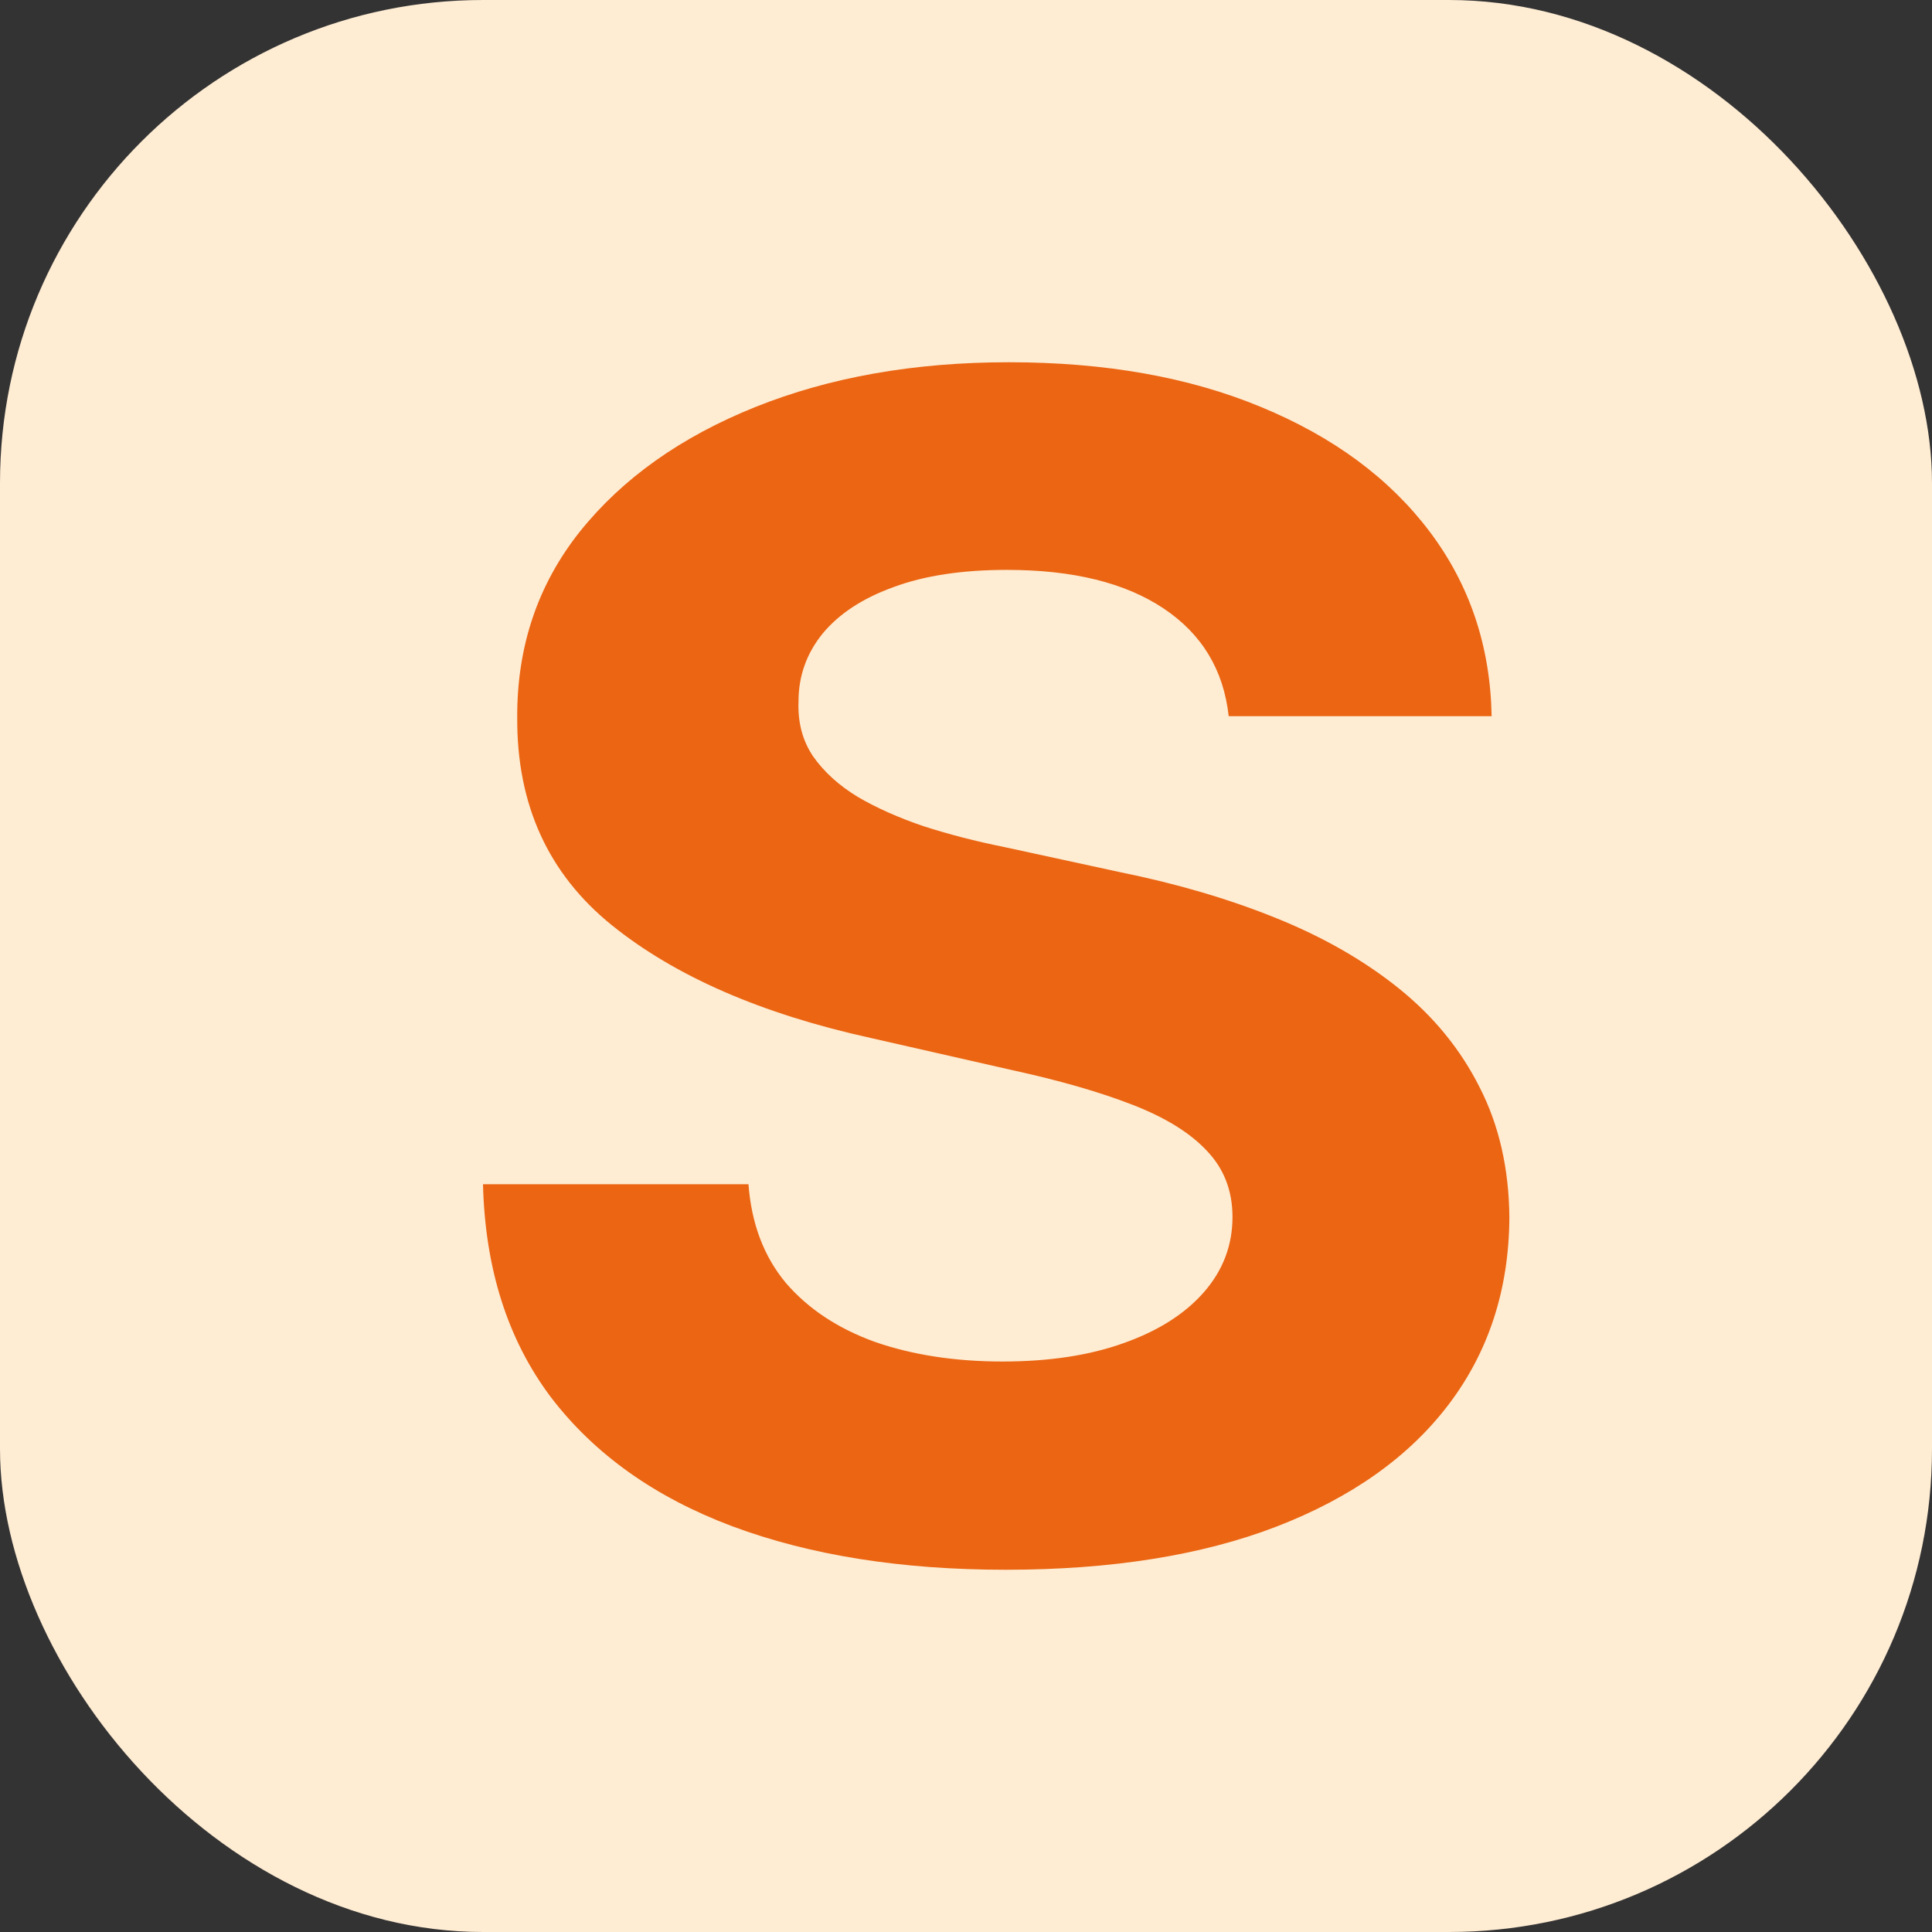
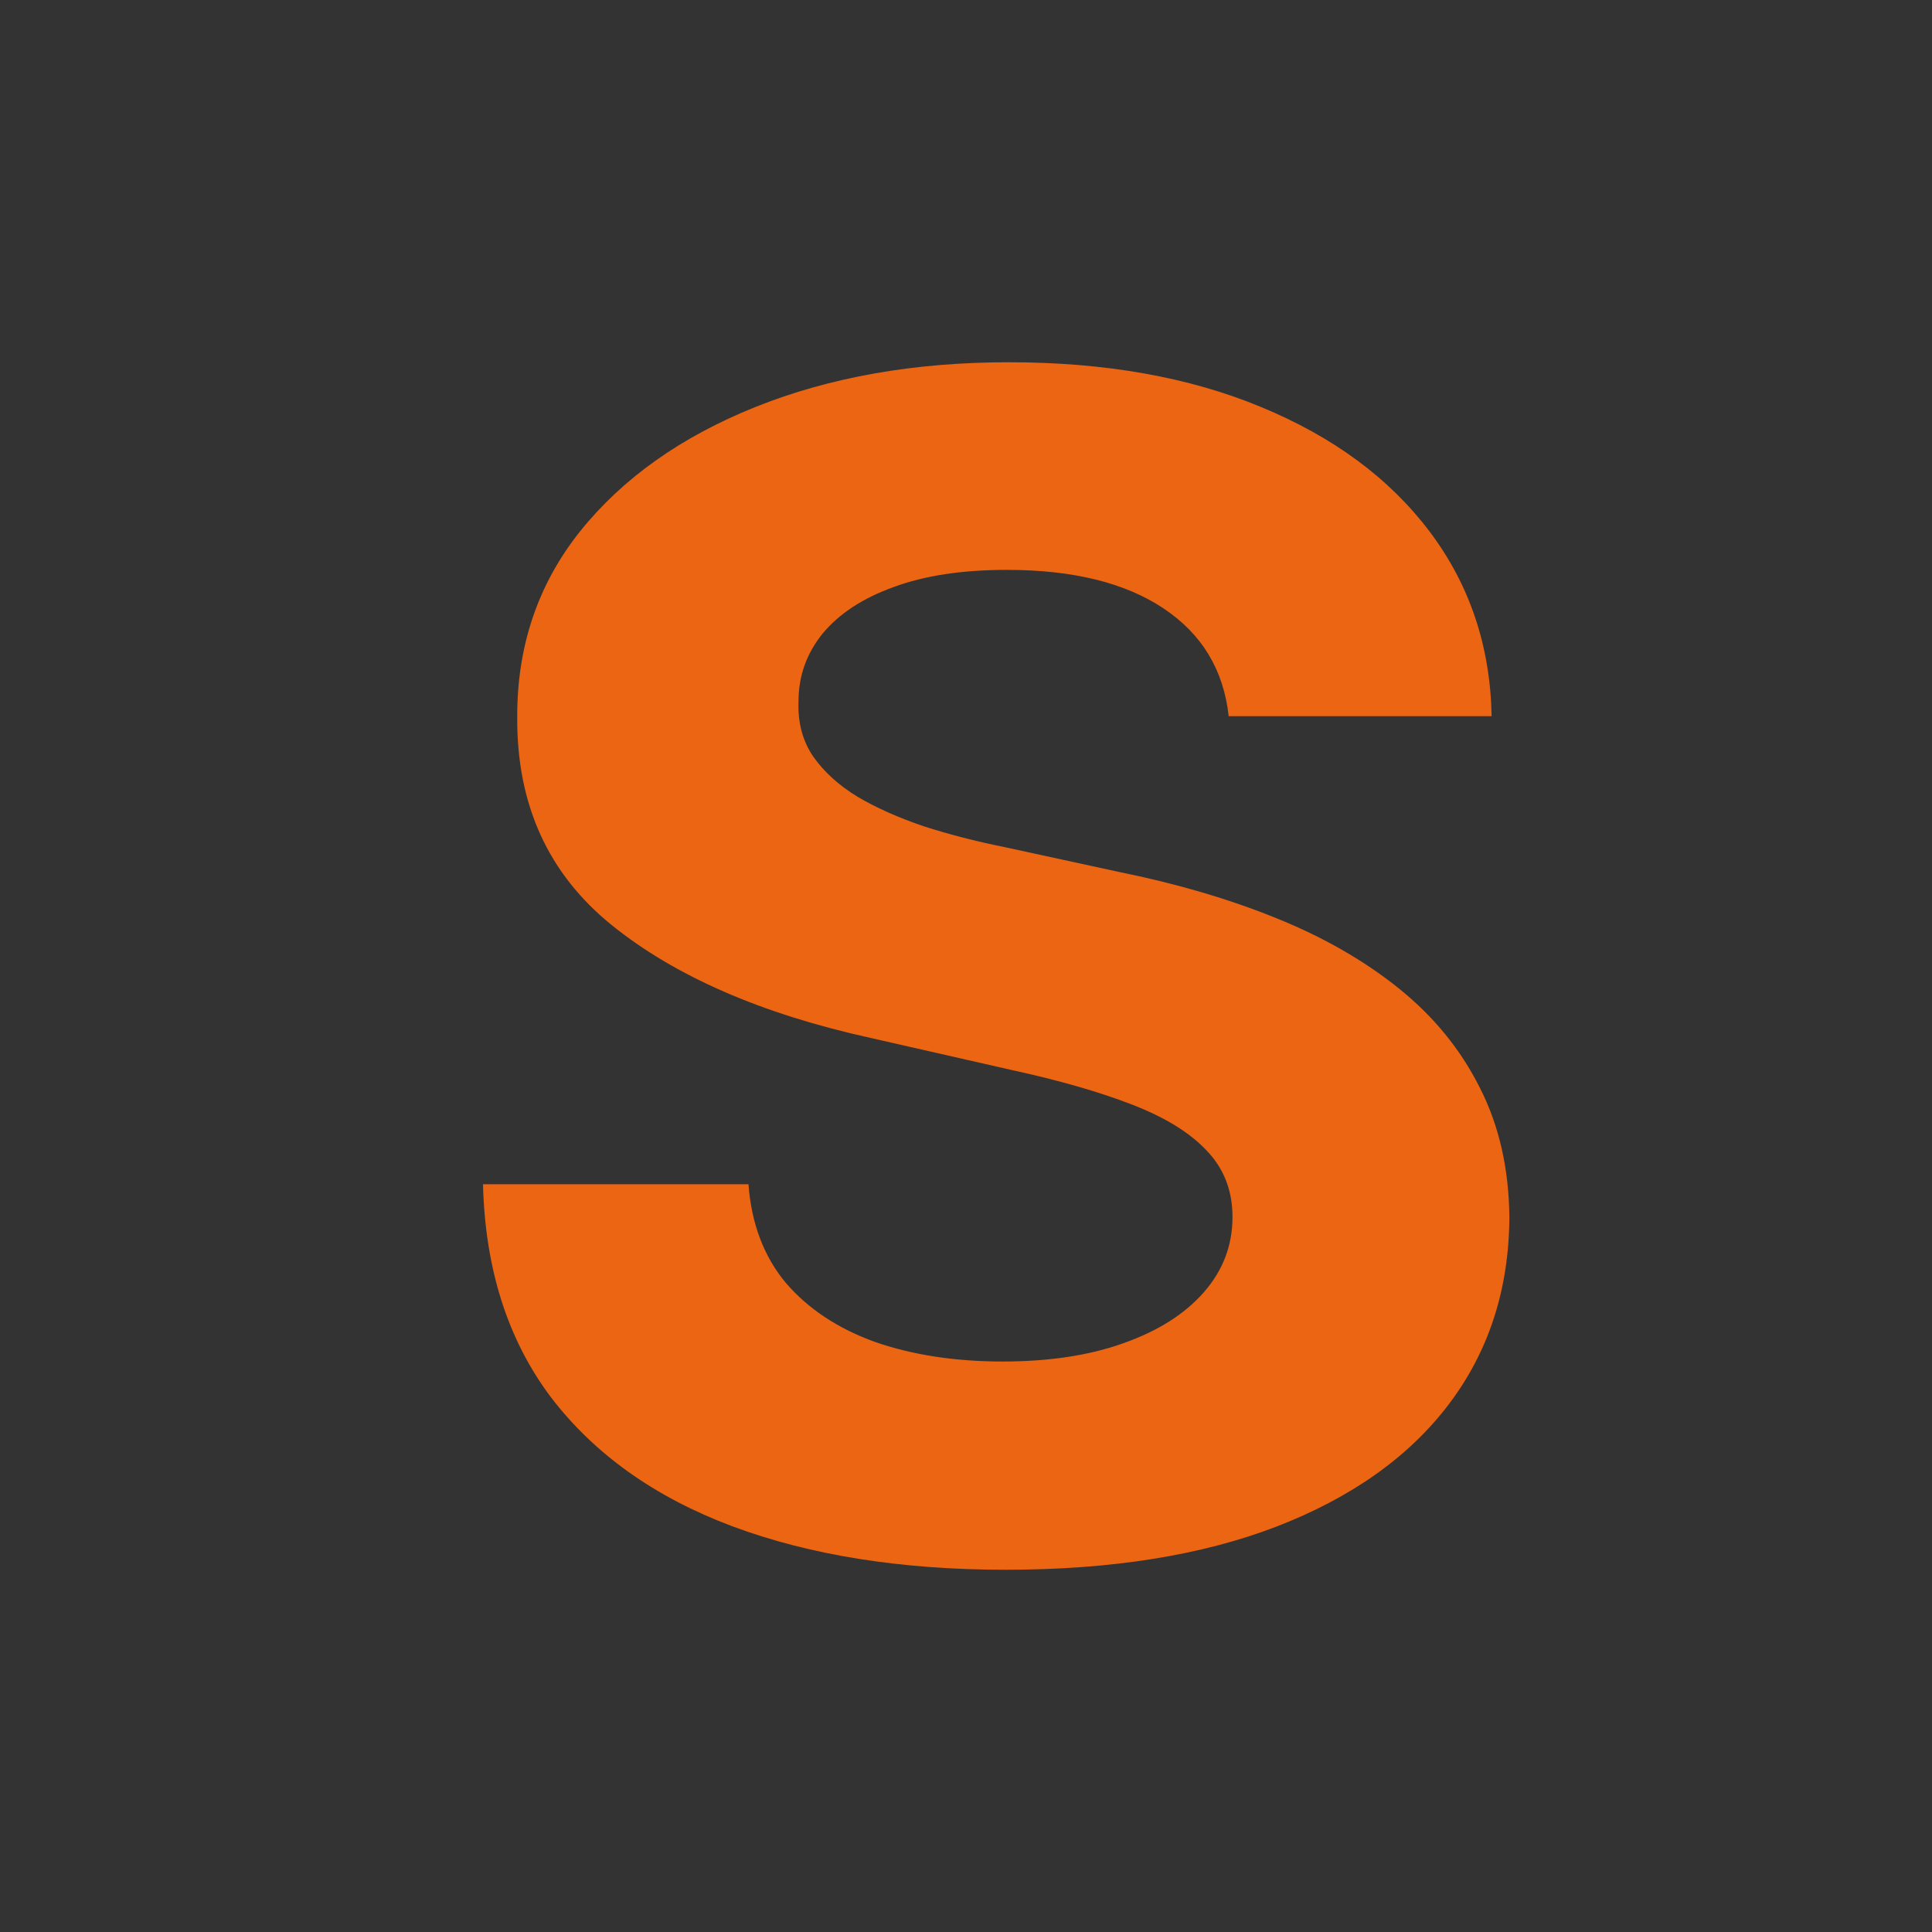
<svg xmlns="http://www.w3.org/2000/svg" width="32" height="32" viewBox="0 0 32 32" fill="none">
  <rect x="0" y="0" width="32" height="32" fill="#333333" stroke="none" />
-   <rect width="32" height="32" rx="8" fill="#FEECD3" />
  <path d="M20.351 11.862C20.267 11.096 19.907 10.5 19.27 10.076C18.634 9.652 17.77 9.439 16.678 9.439C15.937 9.439 15.311 9.534 14.8 9.724C14.289 9.908 13.898 10.165 13.625 10.494C13.359 10.823 13.226 11.197 13.226 11.615C13.212 11.964 13.292 12.268 13.467 12.527C13.649 12.787 13.898 13.012 14.212 13.202C14.527 13.386 14.891 13.547 15.304 13.687C15.716 13.819 16.157 13.934 16.626 14.028L18.557 14.447C19.494 14.637 20.355 14.89 21.138 15.207C21.922 15.523 22.6 15.913 23.174 16.375C23.748 16.838 24.192 17.382 24.507 18.009C24.829 18.637 24.993 19.355 25 20.166C24.993 21.357 24.657 22.39 23.993 23.264C23.335 24.131 22.384 24.806 21.138 25.287C19.9 25.762 18.406 26 16.657 26C14.922 26 13.411 25.759 12.124 25.278C10.844 24.797 9.843 24.084 9.123 23.14C8.409 22.19 8.035 21.015 8 19.615H12.397C12.446 20.268 12.652 20.812 13.016 21.249C13.387 21.68 13.88 22.006 14.496 22.228C15.118 22.443 15.821 22.551 16.605 22.551C17.375 22.551 18.043 22.45 18.609 22.247C19.183 22.044 19.627 21.762 19.942 21.401C20.257 21.04 20.414 20.625 20.414 20.157C20.414 19.72 20.271 19.352 19.984 19.055C19.704 18.757 19.291 18.504 18.746 18.294C18.207 18.085 17.546 17.895 16.762 17.724L14.422 17.192C12.61 16.793 11.18 16.169 10.13 15.321C9.081 14.472 8.56 13.329 8.567 11.891C8.56 10.713 8.906 9.683 9.606 8.803C10.312 7.922 11.281 7.235 12.512 6.741C13.744 6.247 15.143 6 16.71 6C18.305 6 19.697 6.247 20.886 6.741C22.083 7.235 23.013 7.922 23.678 8.803C24.342 9.683 24.685 10.703 24.706 11.862H20.351Z" fill="#EB6512" />
</svg>